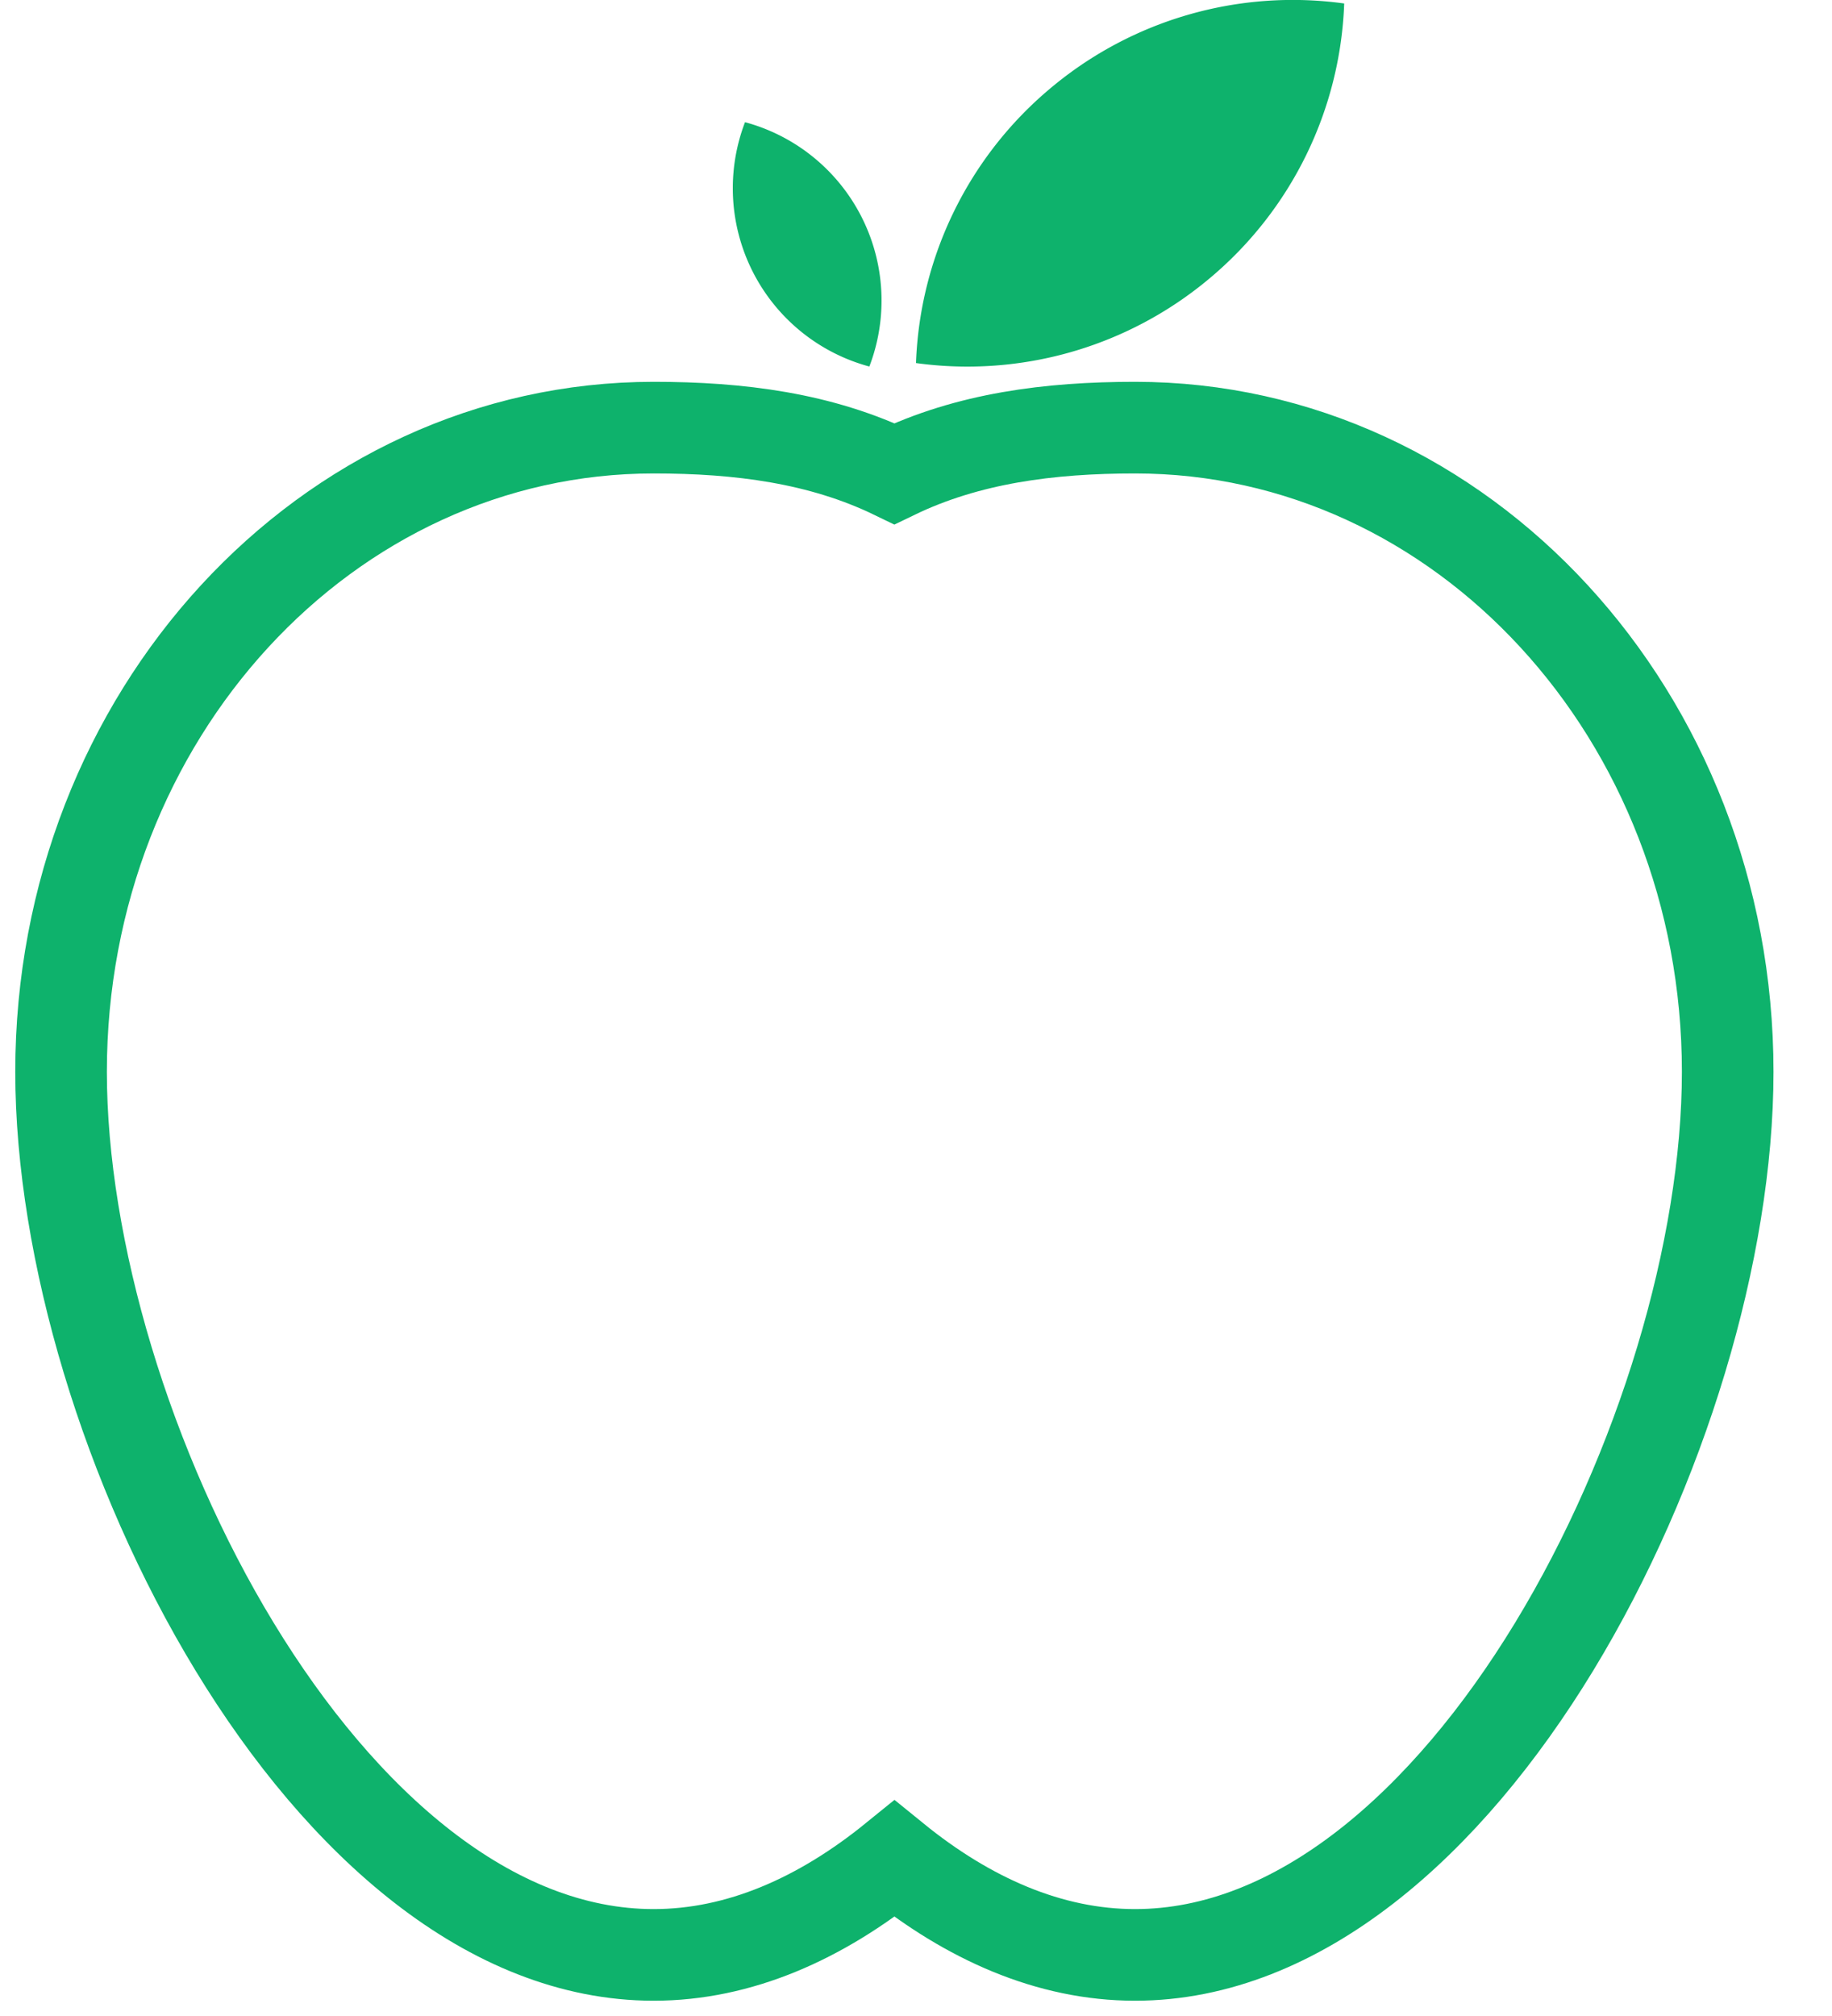
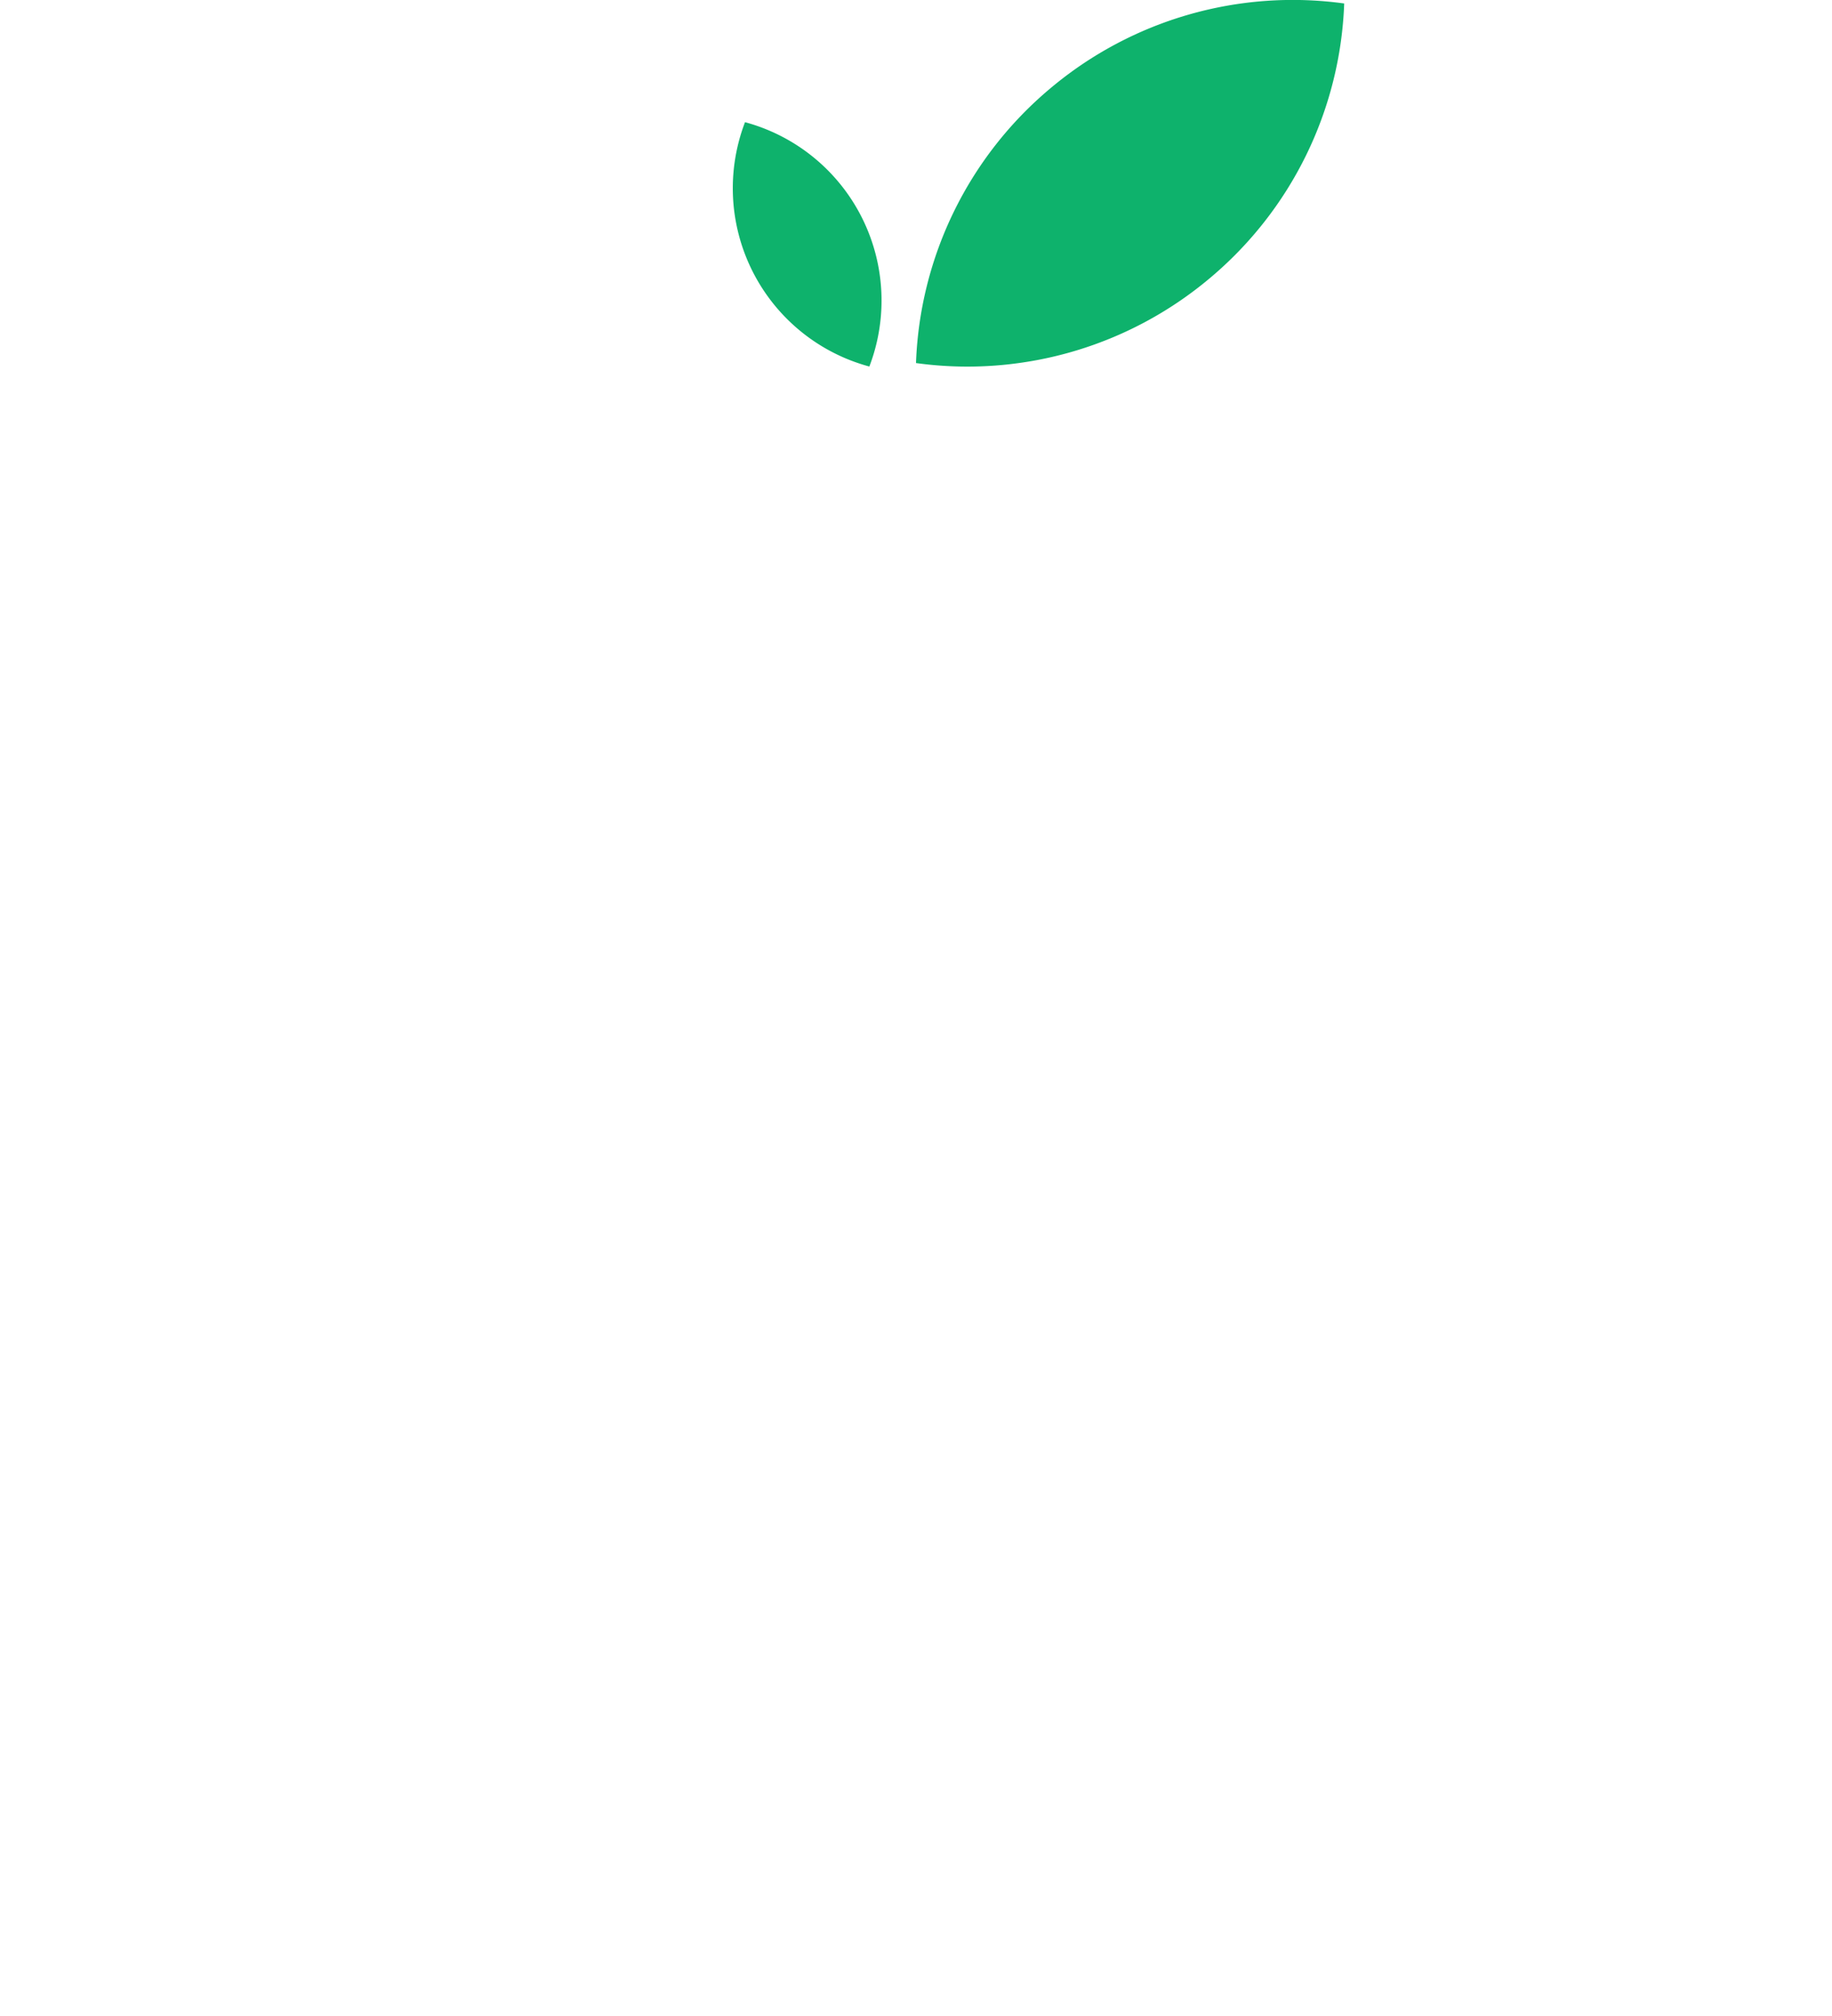
<svg xmlns="http://www.w3.org/2000/svg" width="30" height="33">
  <g fill="none" fill-rule="evenodd">
    <path d="M19.812 4.553a6.157 6.157 0 002.2-4.496 6.166 6.166 0 00-4.813 1.39A6.152 6.152 0 0015 5.943a6.167 6.167 0 004.812-1.39M14.236 6A3.024 3.024 0 0012.2 2a3.023 3.023 0 002.037 4" fill="#0EB26C" />
-     <path d="M18.588 7c-1.404 0-2.738.172-3.942.754C13.44 7.17 12.107 7 10.704 7 5.344 7 1 11.721 1 17.544 1 23.368 5.345 32 10.704 32c1.403 0 2.737-.594 3.943-1.572 1.204.978 2.537 1.572 3.94 1.572 5.36 0 9.705-8.632 9.705-14.456C28.292 11.721 23.947 7 18.588 7z" stroke="#0EB26C" stroke-width="1.5" />
  </g>
</svg>